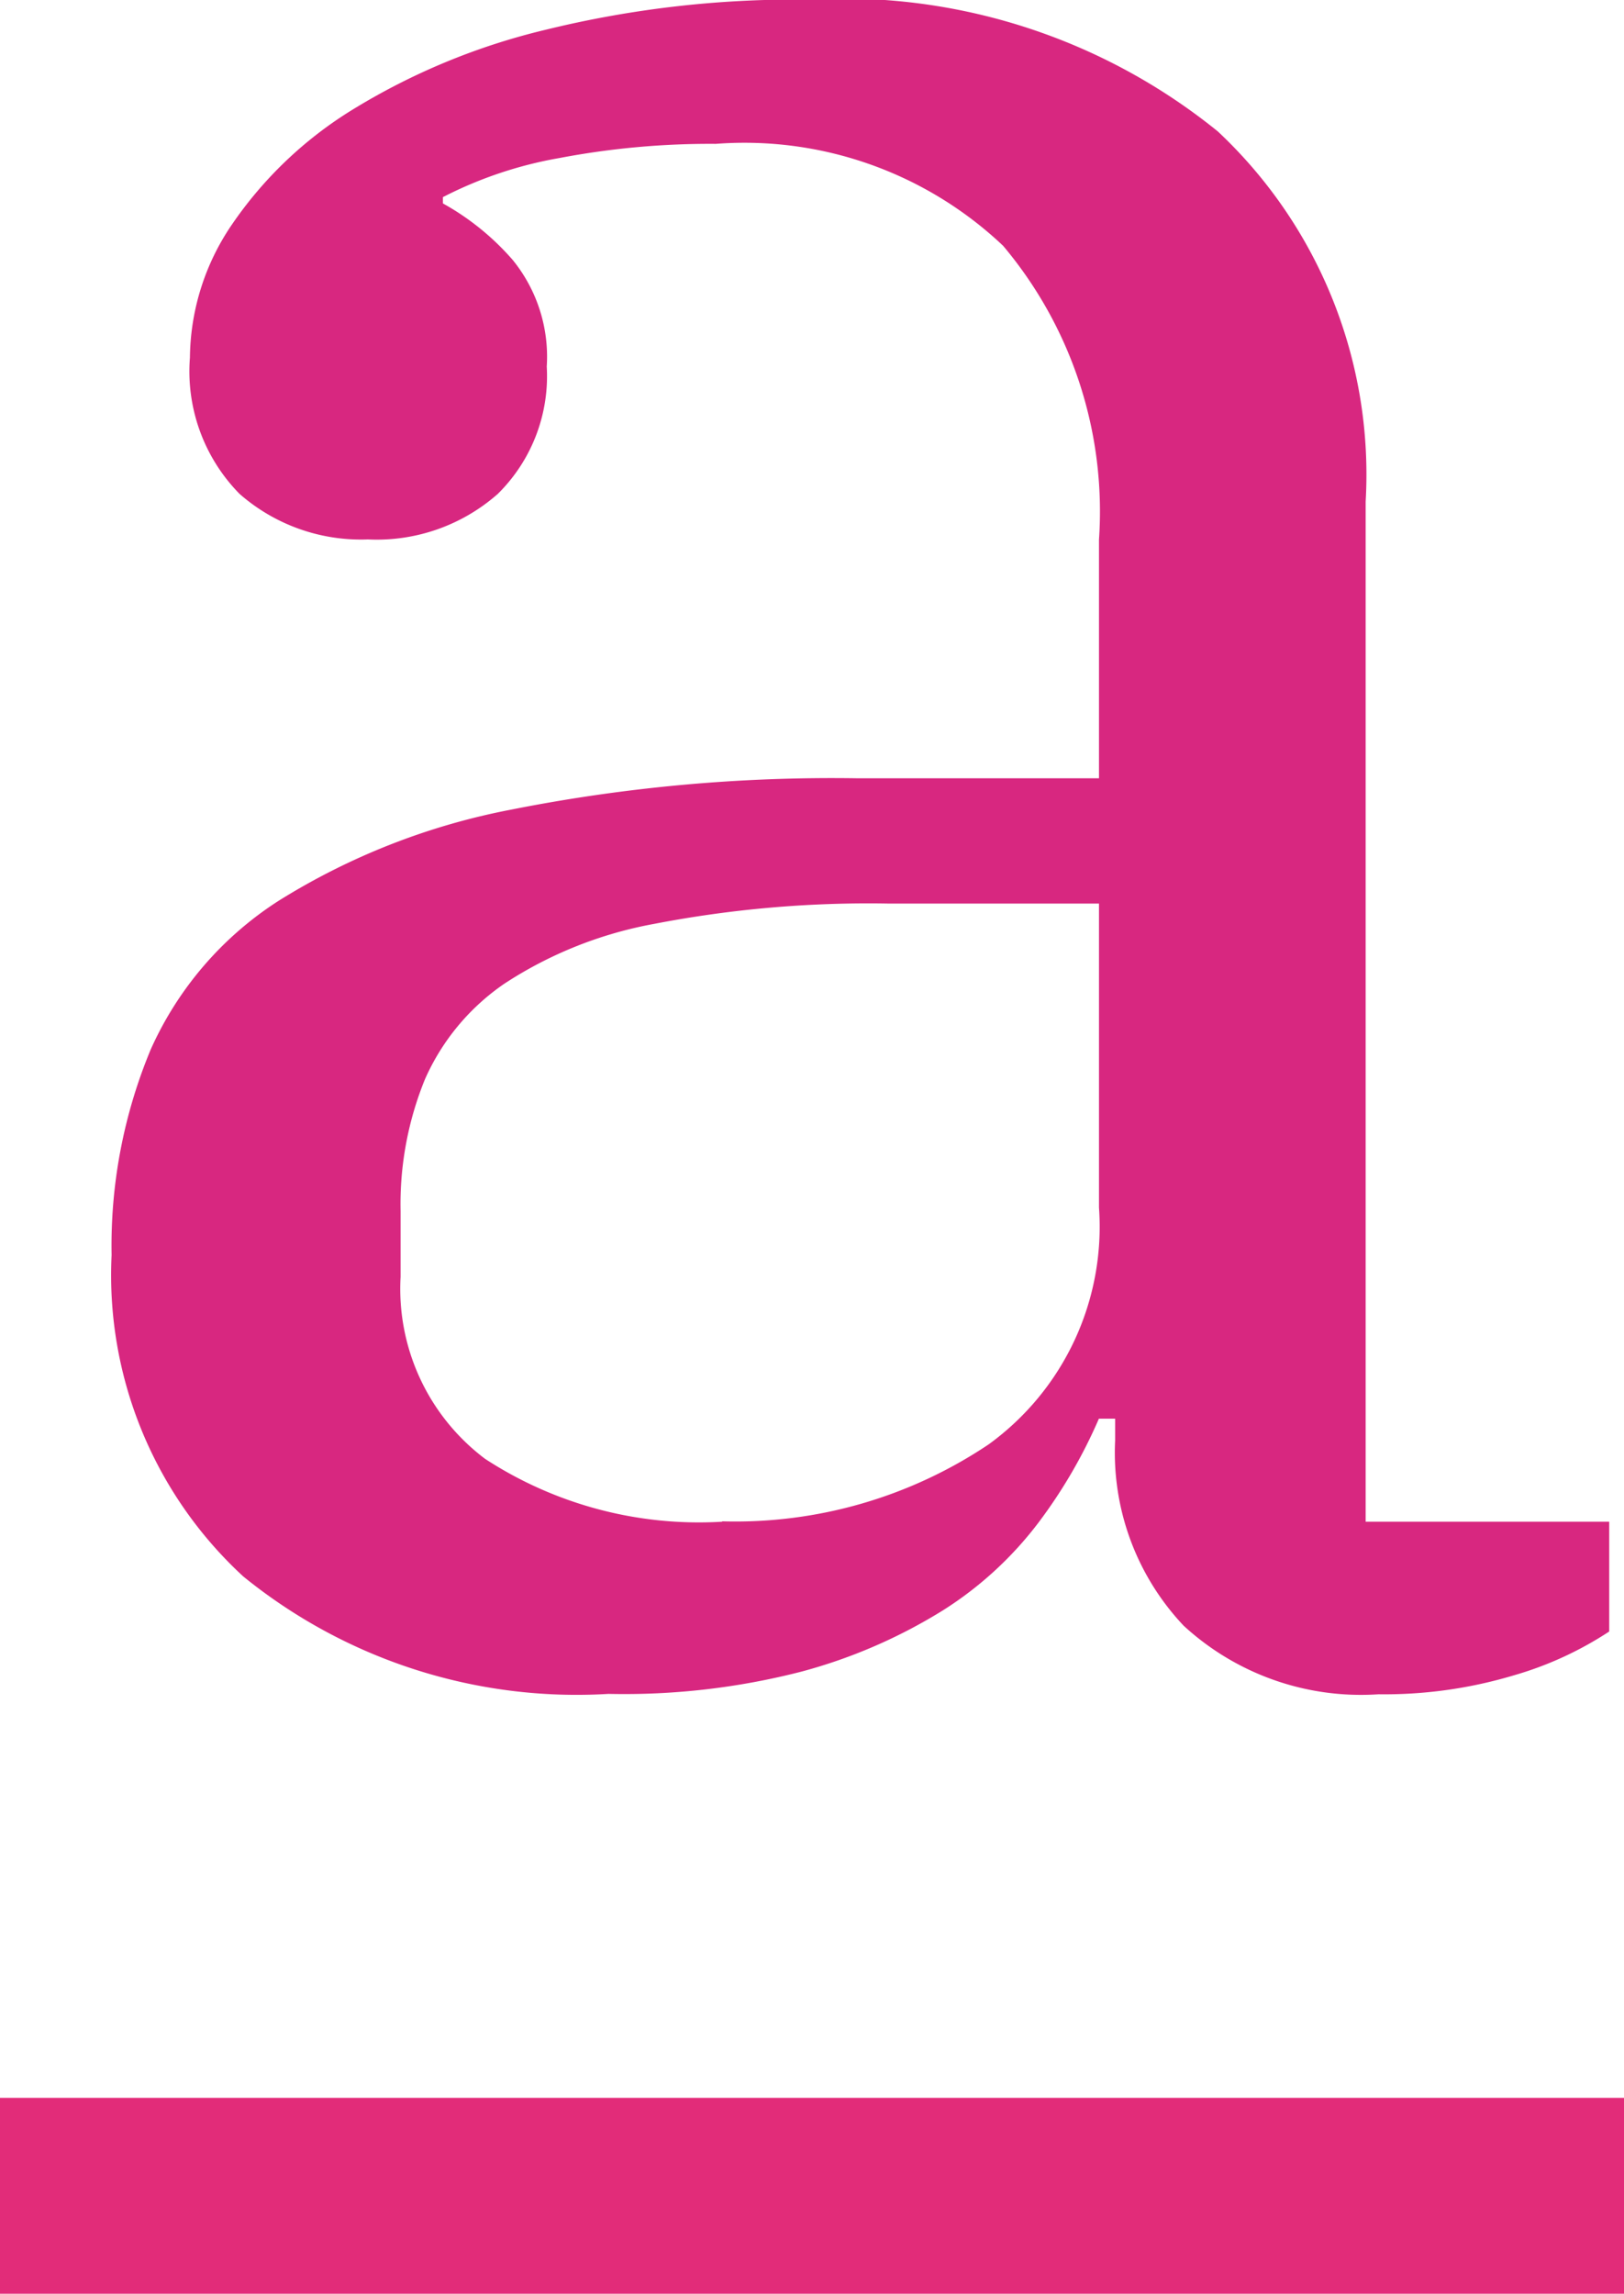
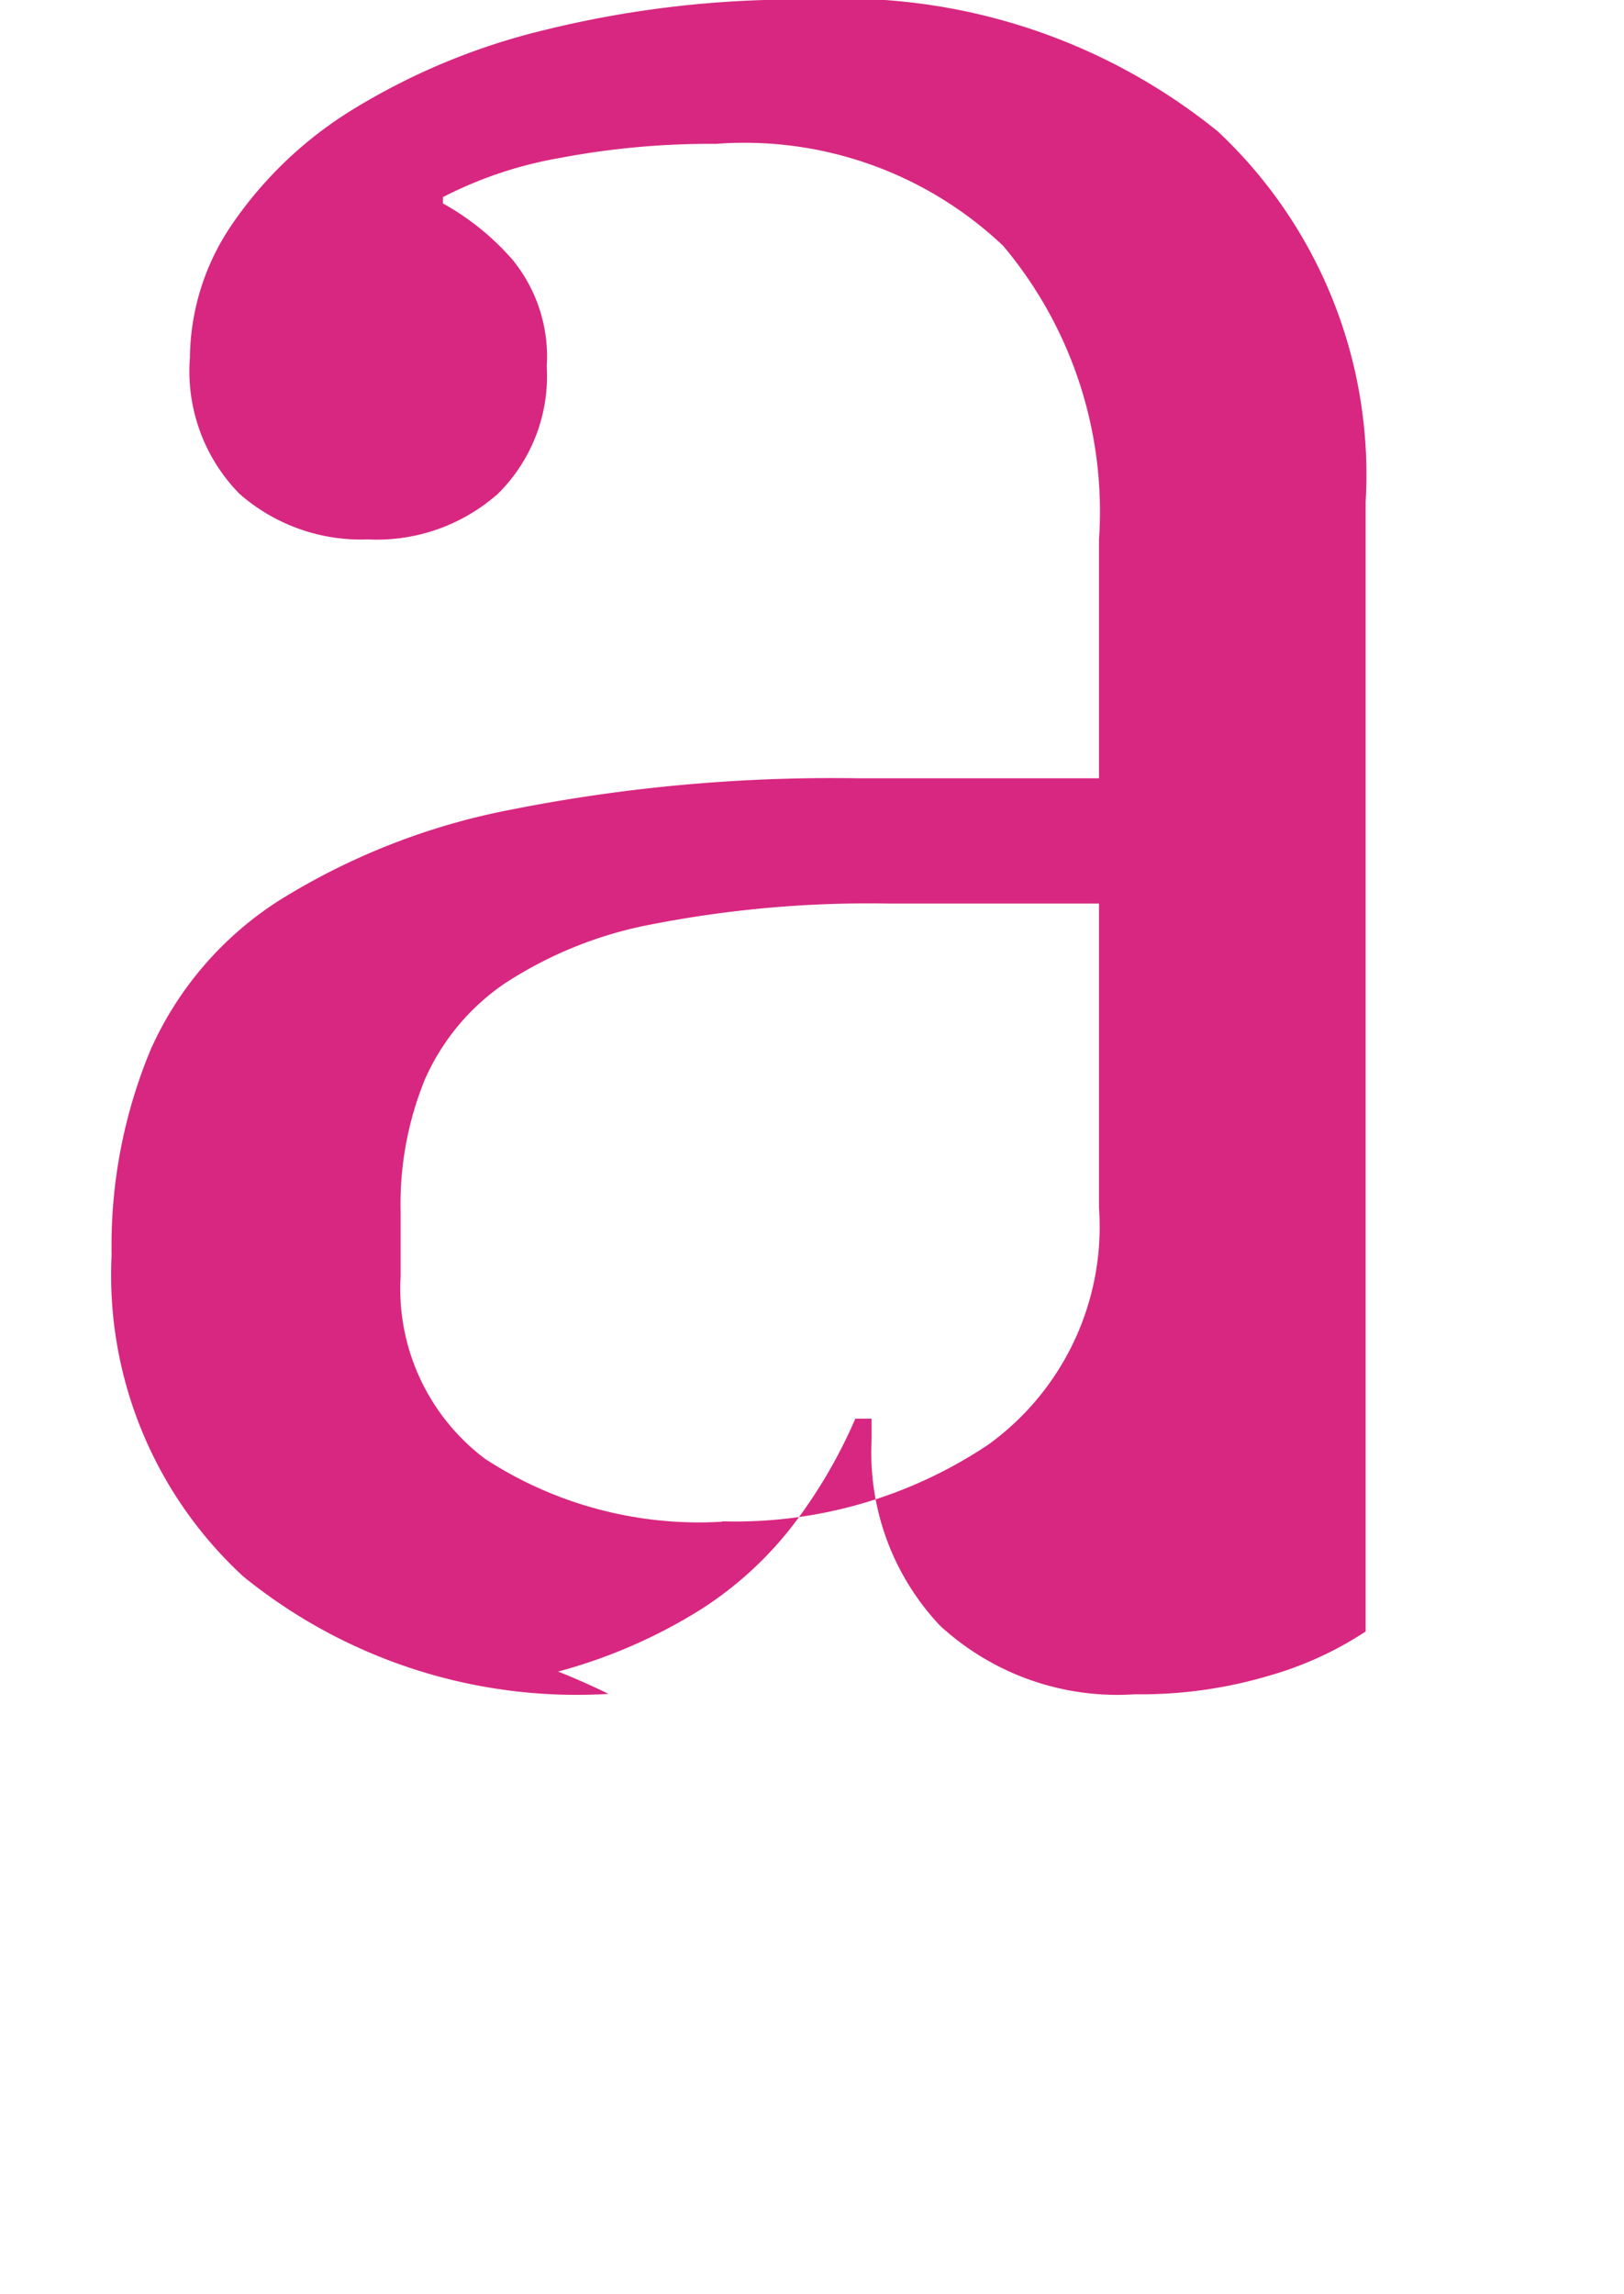
<svg xmlns="http://www.w3.org/2000/svg" width="16.589" height="23.421" viewBox="0 0 16.589 23.421">
  <defs>
    <style>.a{fill:#d82780;}.b{fill:none;stroke:#e22c79;stroke-width:2px;}</style>
  </defs>
  <g transform="translate(-4.5 -4.852)">
-     <path class="a" d="M6.676,33.4a5.4,5.4,0,0,1-3.732-1.2A4.181,4.181,0,0,1,1.6,28.919a5.206,5.206,0,0,1,.4-2.1A3.5,3.5,0,0,1,3.309,25.3a6.948,6.948,0,0,1,2.372-.929,16.836,16.836,0,0,1,3.55-.32h2.455V21.614a4.212,4.212,0,0,0-.979-3,3.844,3.844,0,0,0-2.936-1.041,8.228,8.228,0,0,0-1.593.144,4.155,4.155,0,0,0-1.194.4v.064a2.642,2.642,0,0,1,.713.577,1.566,1.566,0,0,1,.348,1.089,1.688,1.688,0,0,1-.5,1.3,1.867,1.867,0,0,1-1.327.465,1.881,1.881,0,0,1-1.311-.465A1.784,1.784,0,0,1,2.4,19.756a2.447,2.447,0,0,1,.431-1.362,4.071,4.071,0,0,1,1.228-1.169,6.761,6.761,0,0,1,1.974-.817A10.7,10.7,0,0,1,8.7,16.1a6.088,6.088,0,0,1,4.2,1.346,4.8,4.8,0,0,1,1.51,3.78V31.642h2.488v1.121a3.569,3.569,0,0,1-.979.449,4.6,4.6,0,0,1-1.377.192,2.675,2.675,0,0,1-1.991-.7,2.571,2.571,0,0,1-.7-1.89v-.224h-.166a5.162,5.162,0,0,1-.614,1.057,3.7,3.7,0,0,1-.979.9,5.363,5.363,0,0,1-1.443.625A7.259,7.259,0,0,1,6.676,33.4Zm1.161-1.762a4.644,4.644,0,0,0,2.721-.785,2.744,2.744,0,0,0,1.128-2.419V25.33H9.529a11.534,11.534,0,0,0-2.389.208,4.147,4.147,0,0,0-1.526.609,2.318,2.318,0,0,0-.813.977,3.374,3.374,0,0,0-.249,1.346v.673A2.172,2.172,0,0,0,5.415,31,4,4,0,0,0,7.837,31.642Z" transform="translate(4.04 -11.252)" />
-     <line class="b" x2="16.589" transform="translate(4.5 27.273)" />
+     <path class="a" d="M6.676,33.4a5.4,5.4,0,0,1-3.732-1.2A4.181,4.181,0,0,1,1.6,28.919a5.206,5.206,0,0,1,.4-2.1A3.5,3.5,0,0,1,3.309,25.3a6.948,6.948,0,0,1,2.372-.929,16.836,16.836,0,0,1,3.55-.32h2.455V21.614a4.212,4.212,0,0,0-.979-3,3.844,3.844,0,0,0-2.936-1.041,8.228,8.228,0,0,0-1.593.144,4.155,4.155,0,0,0-1.194.4v.064a2.642,2.642,0,0,1,.713.577,1.566,1.566,0,0,1,.348,1.089,1.688,1.688,0,0,1-.5,1.3,1.867,1.867,0,0,1-1.327.465,1.881,1.881,0,0,1-1.311-.465A1.784,1.784,0,0,1,2.4,19.756a2.447,2.447,0,0,1,.431-1.362,4.071,4.071,0,0,1,1.228-1.169,6.761,6.761,0,0,1,1.974-.817A10.7,10.7,0,0,1,8.7,16.1a6.088,6.088,0,0,1,4.2,1.346,4.8,4.8,0,0,1,1.51,3.78V31.642v1.121a3.569,3.569,0,0,1-.979.449,4.6,4.6,0,0,1-1.377.192,2.675,2.675,0,0,1-1.991-.7,2.571,2.571,0,0,1-.7-1.89v-.224h-.166a5.162,5.162,0,0,1-.614,1.057,3.7,3.7,0,0,1-.979.9,5.363,5.363,0,0,1-1.443.625A7.259,7.259,0,0,1,6.676,33.4Zm1.161-1.762a4.644,4.644,0,0,0,2.721-.785,2.744,2.744,0,0,0,1.128-2.419V25.33H9.529a11.534,11.534,0,0,0-2.389.208,4.147,4.147,0,0,0-1.526.609,2.318,2.318,0,0,0-.813.977,3.374,3.374,0,0,0-.249,1.346v.673A2.172,2.172,0,0,0,5.415,31,4,4,0,0,0,7.837,31.642Z" transform="translate(4.04 -11.252)" />
  </g>
</svg>